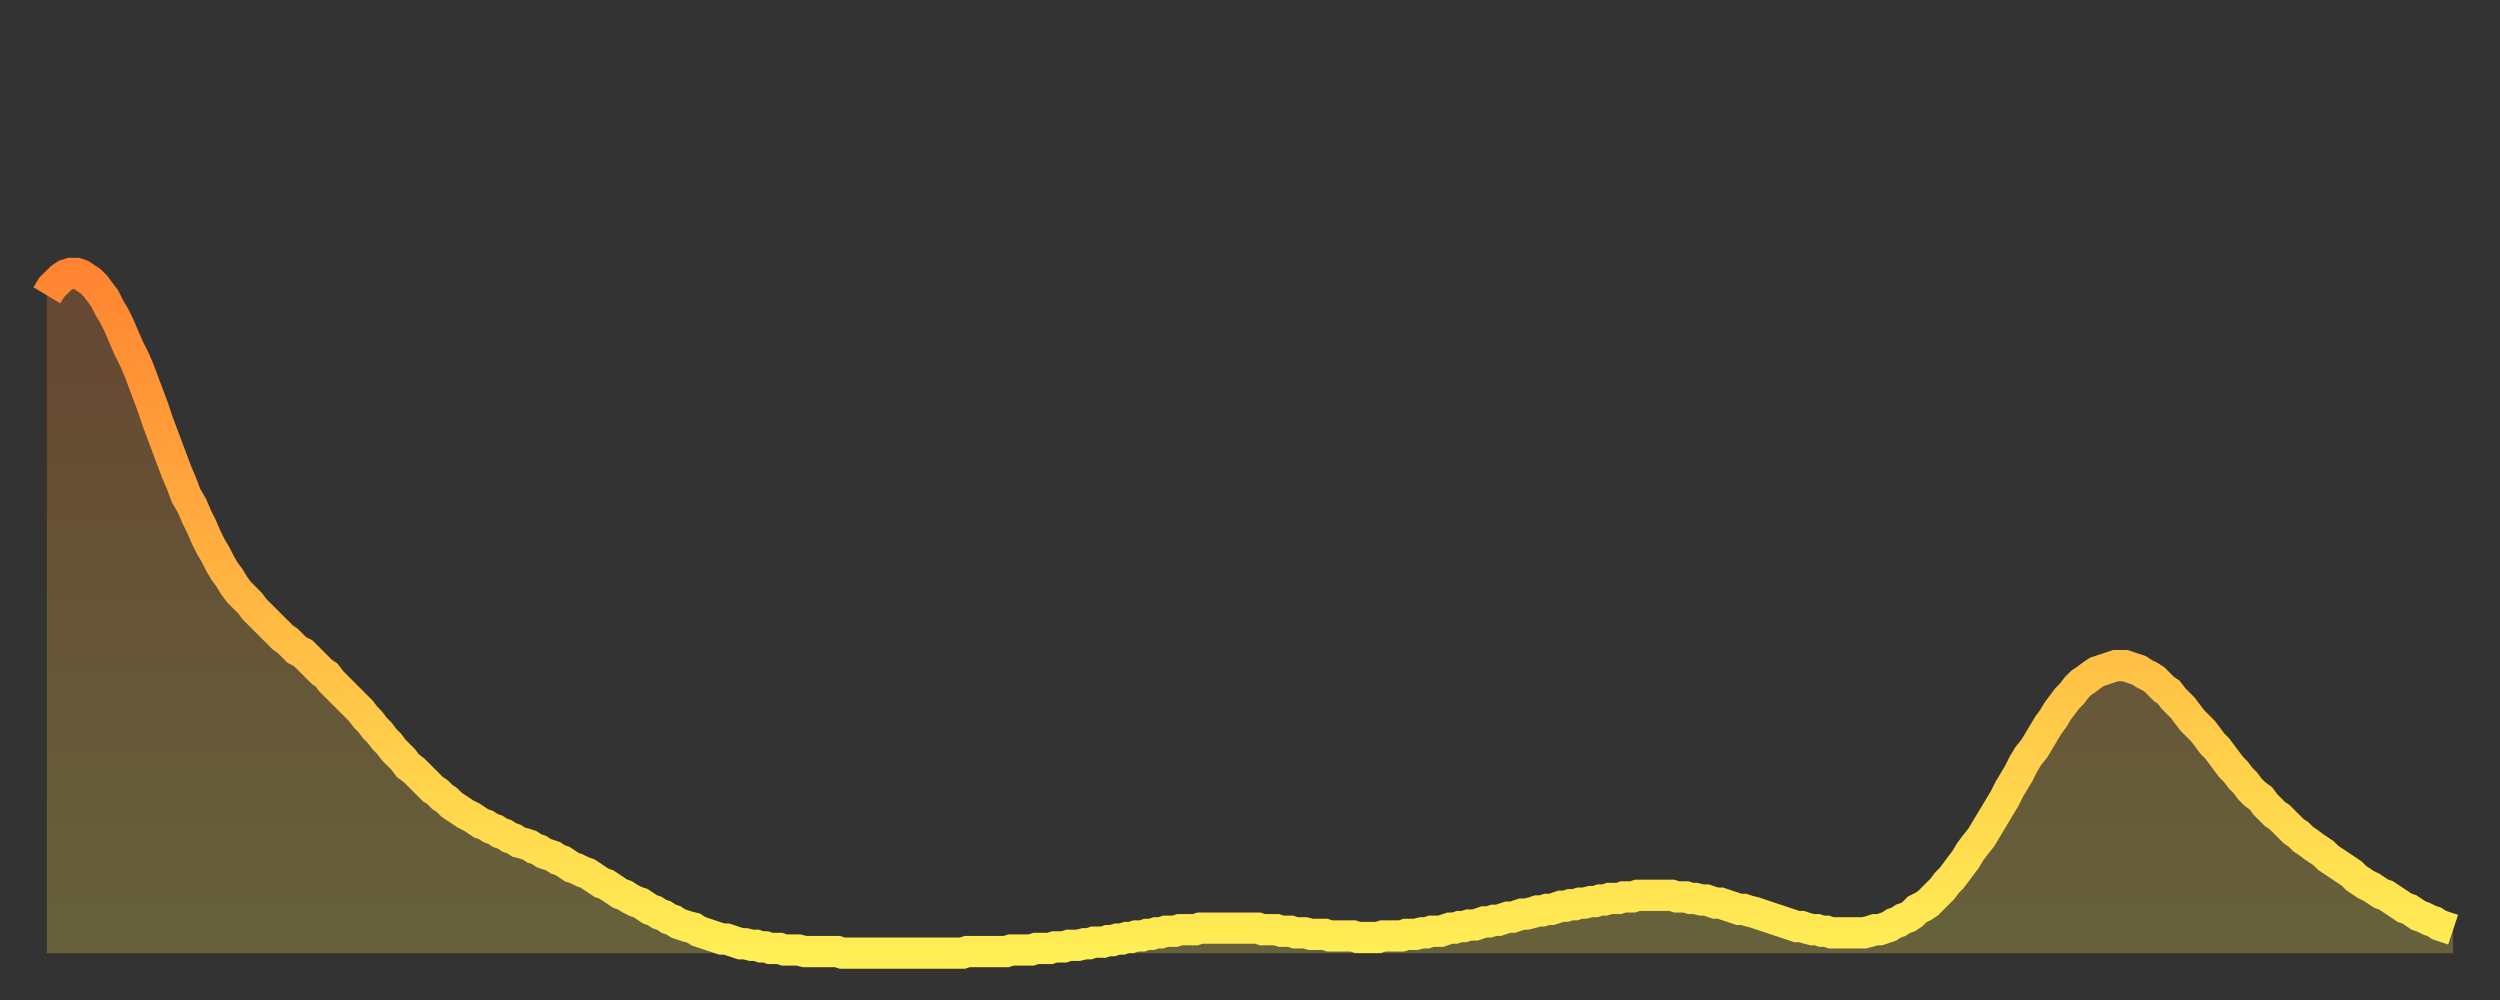
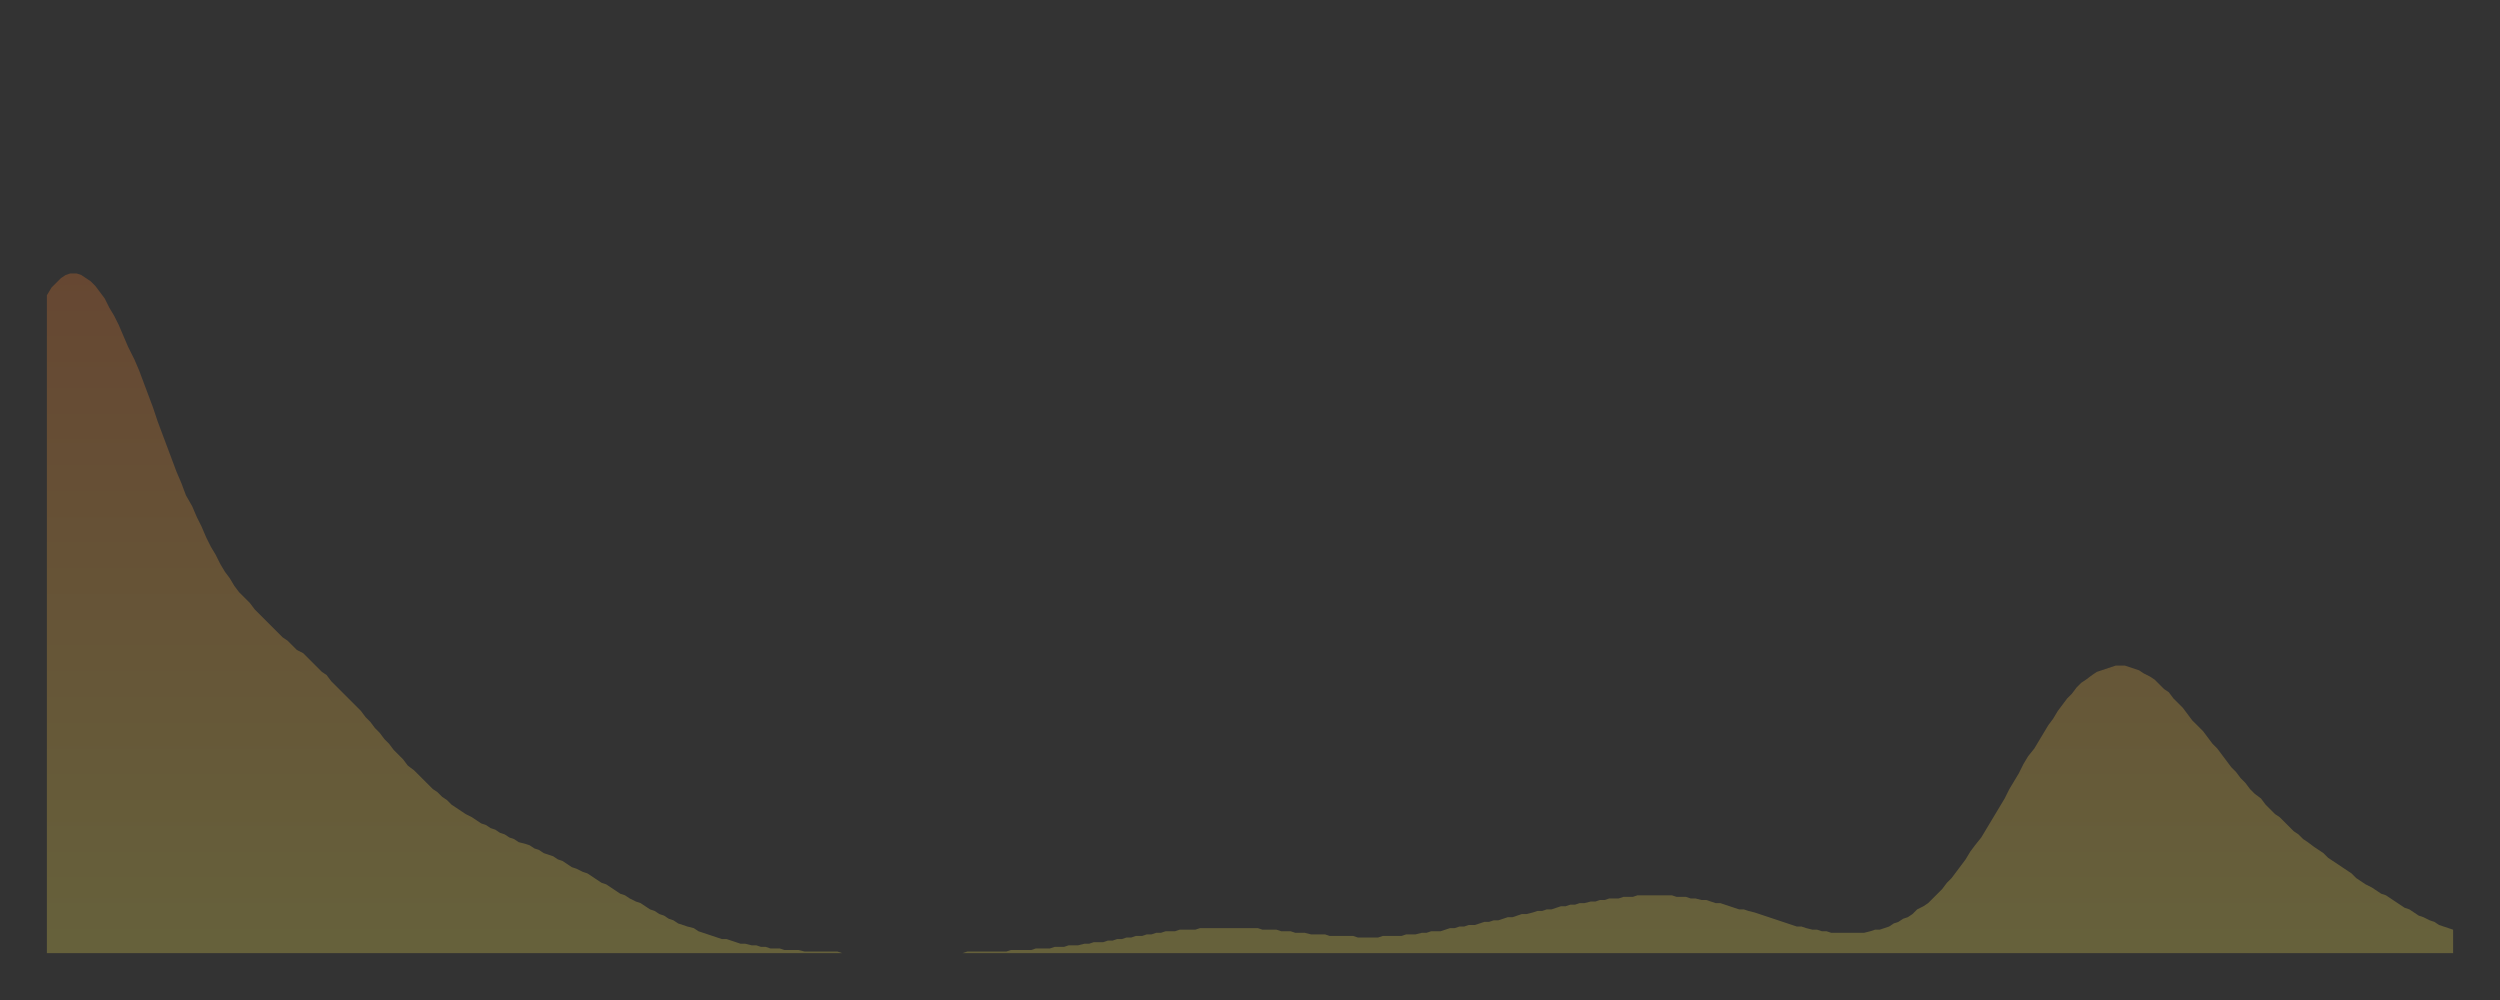
<svg xmlns="http://www.w3.org/2000/svg" baseProfile="full" height="64" version="1.1" width="160">
  <rect width="100%" height="100%" fill="#333333" stroke="none" />
  <defs>
    <linearGradient id="id833922" x1="0" x2="0" y1="0" y2="1">
      <stop offset="0%" stop-color="#ff8431" />
      <stop offset="50%" stop-color="#ffb943" />
      <stop offset="100%" stop-color="#ffee55" />
    </linearGradient>
  </defs>
  <g transform="translate(3,3)">
    <g>
-       <path d="M 0.0 15.9 0.3 15.4 0.6 15.1 0.9 14.8 1.2 14.6 1.5 14.5 1.9 14.5 2.2 14.6 2.5 14.8 2.8 15.0 3.1 15.3 3.4 15.7 3.7 16.1 4.0 16.7 4.3 17.2 4.6 17.8 4.9 18.5 5.2 19.2 5.6 20.0 5.9 20.7 6.2 21.5 6.5 22.3 6.8 23.1 7.1 24.0 7.4 24.8 7.7 25.6 8.0 26.4 8.3 27.2 8.6 27.9 8.9 28.7 9.3 29.4 9.6 30.1 9.9 30.7 10.2 31.4 10.5 32.0 10.8 32.5 11.1 33.1 11.4 33.6 11.7 34.0 12.0 34.5 12.3 34.9 12.7 35.3 13.0 35.6 13.3 36.0 13.6 36.3 13.9 36.6 14.2 36.9 14.5 37.2 14.8 37.5 15.1 37.8 15.4 38.0 15.7 38.3 16.0 38.6 16.4 38.8 16.7 39.1 17.0 39.4 17.3 39.7 17.6 40.0 17.9 40.2 18.2 40.6 18.5 40.9 18.8 41.2 19.1 41.5 19.4 41.8 19.8 42.2 20.1 42.5 20.4 42.9 20.7 43.2 21.0 43.6 21.3 43.9 21.6 44.3 21.9 44.6 22.2 45.0 22.5 45.3 22.8 45.6 23.1 46.0 23.5 46.3 23.8 46.6 24.1 46.9 24.4 47.2 24.7 47.5 25.0 47.7 25.3 48.0 25.6 48.2 25.9 48.5 26.2 48.7 26.5 48.9 26.8 49.1 27.2 49.3 27.5 49.5 27.8 49.7 28.1 49.8 28.4 50.0 28.7 50.1 29.0 50.3 29.3 50.4 29.6 50.6 29.9 50.7 30.2 50.9 30.6 51.0 30.9 51.1 31.2 51.3 31.5 51.4 31.8 51.6 32.1 51.7 32.4 51.8 32.7 52.0 33.0 52.1 33.3 52.3 33.6 52.5 33.9 52.6 34.3 52.8 34.6 52.9 34.9 53.1 35.2 53.3 35.5 53.5 35.8 53.6 36.1 53.8 36.4 54.0 36.7 54.2 37.0 54.3 37.3 54.5 37.7 54.7 38.0 54.8 38.3 55.0 38.6 55.2 38.9 55.3 39.2 55.5 39.5 55.6 39.8 55.8 40.1 55.9 40.4 56.1 40.7 56.2 41.0 56.3 41.4 56.4 41.7 56.6 42.0 56.7 42.3 56.8 42.6 56.9 42.9 57.0 43.2 57.1 43.5 57.1 43.8 57.2 44.1 57.3 44.4 57.4 44.7 57.4 45.1 57.5 45.4 57.5 45.7 57.6 46.0 57.6 46.3 57.7 46.6 57.7 46.9 57.7 47.2 57.8 47.5 57.8 47.8 57.8 48.1 57.8 48.5 57.9 48.8 57.9 49.1 57.9 49.4 57.9 49.7 57.9 50.0 57.9 50.3 57.9 50.6 57.9 50.9 58.0 51.2 58.0 51.5 58.0 51.8 58.0 52.2 58.0 52.5 58.0 52.8 58.0 53.1 58.0 53.4 58.0 53.7 58.0 54.0 58.0 54.3 58.0 54.6 58.0 54.9 58.0 55.2 58.0 55.6 58.0 55.9 58.0 56.2 58.0 56.5 58.0 56.8 58.0 57.1 58.0 57.4 58.0 57.7 58.0 58.0 58.0 58.3 58.0 58.6 58.0 58.9 57.9 59.3 57.9 59.6 57.9 59.9 57.9 60.2 57.9 60.5 57.9 60.8 57.9 61.1 57.9 61.4 57.9 61.7 57.8 62.0 57.8 62.3 57.8 62.6 57.8 63.0 57.8 63.3 57.7 63.6 57.7 63.9 57.7 64.2 57.7 64.5 57.6 64.8 57.6 65.1 57.6 65.4 57.5 65.7 57.5 66.0 57.5 66.4 57.4 66.7 57.4 67.0 57.3 67.3 57.3 67.6 57.3 67.9 57.2 68.2 57.2 68.5 57.1 68.8 57.1 69.1 57.0 69.4 57.0 69.7 56.9 70.1 56.9 70.4 56.8 70.7 56.8 71.0 56.7 71.3 56.7 71.6 56.6 71.9 56.6 72.2 56.6 72.5 56.5 72.8 56.5 73.1 56.5 73.5 56.5 73.8 56.4 74.1 56.4 74.4 56.4 74.7 56.4 75.0 56.4 75.3 56.4 75.6 56.4 75.9 56.4 76.2 56.4 76.5 56.4 76.8 56.4 77.2 56.4 77.5 56.4 77.8 56.5 78.1 56.5 78.4 56.5 78.7 56.5 79.0 56.6 79.3 56.6 79.6 56.6 79.9 56.7 80.2 56.7 80.5 56.7 80.9 56.8 81.2 56.8 81.5 56.8 81.8 56.8 82.1 56.9 82.4 56.9 82.7 56.9 83.0 56.9 83.3 56.9 83.6 56.9 83.9 57.0 84.3 57.0 84.6 57.0 84.9 57.0 85.2 57.0 85.5 56.9 85.8 56.9 86.1 56.9 86.4 56.9 86.7 56.9 87.0 56.8 87.3 56.8 87.6 56.8 88.0 56.7 88.3 56.7 88.6 56.6 88.9 56.6 89.2 56.6 89.5 56.5 89.8 56.4 90.1 56.4 90.4 56.3 90.7 56.3 91.0 56.2 91.4 56.2 91.7 56.1 92.0 56.0 92.3 56.0 92.6 55.9 92.9 55.9 93.2 55.8 93.5 55.7 93.8 55.7 94.1 55.6 94.4 55.5 94.7 55.5 95.1 55.4 95.4 55.3 95.7 55.3 96.0 55.2 96.3 55.2 96.6 55.1 96.9 55.0 97.2 55.0 97.5 54.9 97.8 54.9 98.1 54.8 98.4 54.8 98.8 54.7 99.1 54.7 99.4 54.6 99.7 54.6 100.0 54.5 100.3 54.5 100.6 54.5 100.9 54.4 101.2 54.4 101.5 54.4 101.8 54.3 102.2 54.3 102.5 54.3 102.8 54.3 103.1 54.3 103.4 54.3 103.7 54.3 104.0 54.3 104.3 54.4 104.6 54.4 104.9 54.4 105.2 54.5 105.5 54.5 105.9 54.6 106.2 54.6 106.5 54.7 106.8 54.8 107.1 54.8 107.4 54.9 107.7 55.0 108.0 55.1 108.3 55.2 108.6 55.2 108.9 55.3 109.3 55.4 109.6 55.5 109.9 55.6 110.2 55.7 110.5 55.8 110.8 55.9 111.1 56.0 111.4 56.1 111.7 56.2 112.0 56.3 112.3 56.3 112.6 56.4 113.0 56.5 113.3 56.5 113.6 56.6 113.9 56.6 114.2 56.7 114.5 56.7 114.8 56.7 115.1 56.7 115.4 56.7 115.7 56.7 116.0 56.7 116.3 56.7 116.7 56.6 117.0 56.5 117.3 56.5 117.6 56.4 117.9 56.3 118.2 56.1 118.5 56.0 118.8 55.8 119.1 55.7 119.4 55.5 119.7 55.2 120.1 55.0 120.4 54.8 120.7 54.5 121.0 54.2 121.3 53.9 121.6 53.5 121.9 53.2 122.2 52.8 122.5 52.4 122.8 52.0 123.1 51.5 123.4 51.1 123.8 50.6 124.1 50.1 124.4 49.6 124.7 49.1 125.0 48.6 125.3 48.1 125.6 47.5 125.9 47.0 126.2 46.5 126.5 45.9 126.8 45.4 127.2 44.9 127.5 44.4 127.8 43.9 128.1 43.4 128.4 43.0 128.7 42.5 129.0 42.1 129.3 41.7 129.6 41.4 129.9 41.0 130.2 40.7 130.5 40.5 130.9 40.2 131.2 40.0 131.5 39.9 131.8 39.8 132.1 39.7 132.4 39.6 132.7 39.6 133.0 39.6 133.3 39.7 133.6 39.8 133.9 39.9 134.2 40.1 134.6 40.3 134.9 40.5 135.2 40.8 135.5 41.1 135.8 41.3 136.1 41.7 136.4 42.0 136.7 42.3 137.0 42.7 137.3 43.1 137.6 43.4 138.0 43.8 138.3 44.2 138.6 44.6 138.9 44.9 139.2 45.3 139.5 45.7 139.8 46.1 140.1 46.4 140.4 46.8 140.7 47.1 141.0 47.5 141.3 47.8 141.7 48.1 142.0 48.5 142.3 48.8 142.6 49.1 142.9 49.3 143.2 49.6 143.5 49.9 143.8 50.2 144.1 50.4 144.4 50.7 144.7 50.9 145.1 51.2 145.4 51.4 145.7 51.6 146.0 51.9 146.3 52.1 146.6 52.3 146.9 52.5 147.2 52.7 147.5 52.9 147.8 53.2 148.1 53.4 148.4 53.6 148.8 53.8 149.1 54.0 149.4 54.2 149.7 54.3 150.0 54.5 150.3 54.7 150.6 54.9 150.9 55.1 151.2 55.2 151.5 55.4 151.8 55.6 152.1 55.7 152.5 55.9 152.8 56.0 153.1 56.2 153.4 56.3 153.7 56.4 154.0 56.5" fill="none" id="graph-curve" opacity="1" stroke="url(#id833922)" stroke-width="2" />
      <path d="M 0 58 L 0.0 15.9 0.3 15.4 0.6 15.1 0.9 14.8 1.2 14.6 1.5 14.5 1.9 14.5 2.2 14.6 2.5 14.8 2.8 15.0 3.1 15.3 3.4 15.7 3.7 16.1 4.0 16.7 4.3 17.2 4.6 17.8 4.9 18.5 5.2 19.2 5.6 20.0 5.9 20.7 6.2 21.5 6.5 22.3 6.8 23.1 7.1 24.0 7.4 24.8 7.7 25.6 8.0 26.4 8.3 27.2 8.6 27.9 8.9 28.7 9.3 29.4 9.6 30.1 9.9 30.7 10.2 31.4 10.5 32.0 10.8 32.5 11.1 33.1 11.4 33.6 11.7 34.0 12.0 34.5 12.3 34.9 12.7 35.3 13.0 35.6 13.3 36.0 13.6 36.3 13.9 36.6 14.2 36.9 14.5 37.2 14.8 37.5 15.1 37.8 15.4 38.0 15.7 38.3 16.0 38.6 16.4 38.8 16.7 39.1 17.0 39.4 17.3 39.7 17.6 40.0 17.9 40.2 18.2 40.6 18.5 40.9 18.8 41.2 19.1 41.5 19.4 41.8 19.8 42.2 20.1 42.5 20.4 42.9 20.7 43.2 21.0 43.6 21.3 43.9 21.6 44.3 21.9 44.6 22.2 45.0 22.5 45.3 22.8 45.6 23.1 46.0 23.5 46.3 23.8 46.6 24.1 46.9 24.4 47.2 24.7 47.5 25.0 47.7 25.3 48.0 25.6 48.2 25.9 48.5 26.2 48.7 26.5 48.9 26.8 49.1 27.2 49.3 27.5 49.5 27.8 49.7 28.1 49.8 28.4 50.0 28.7 50.1 29.0 50.3 29.3 50.4 29.6 50.6 29.9 50.7 30.2 50.9 30.6 51.0 30.9 51.1 31.2 51.3 31.5 51.4 31.8 51.6 32.1 51.7 32.4 51.8 32.7 52.0 33.0 52.1 33.3 52.3 33.6 52.5 33.9 52.6 34.3 52.8 34.6 52.9 34.9 53.1 35.2 53.3 35.5 53.5 35.8 53.6 36.1 53.8 36.4 54.0 36.7 54.2 37.0 54.3 37.3 54.5 37.7 54.7 38.0 54.8 38.3 55.0 38.6 55.2 38.9 55.3 39.2 55.5 39.5 55.6 39.8 55.8 40.1 55.9 40.4 56.1 40.7 56.2 41.0 56.3 41.4 56.4 41.7 56.6 42.0 56.7 42.3 56.8 42.6 56.9 42.9 57.0 43.2 57.1 43.5 57.1 43.8 57.2 44.1 57.3 44.4 57.4 44.7 57.4 45.1 57.5 45.4 57.5 45.7 57.6 46.0 57.6 46.3 57.7 46.6 57.7 46.9 57.7 47.2 57.8 47.5 57.8 47.8 57.8 48.1 57.8 48.5 57.9 48.8 57.9 49.1 57.9 49.4 57.9 49.7 57.9 50.0 57.9 50.3 57.9 50.6 57.9 50.9 58.0 51.2 58.0 51.5 58.0 51.8 58.0 52.2 58.0 52.5 58.0 52.8 58.0 53.1 58.0 53.4 58.0 53.7 58.0 54.0 58.0 54.3 58.0 54.6 58.0 54.9 58.0 55.2 58.0 55.6 58.0 55.9 58.0 56.2 58.0 56.5 58.0 56.8 58.0 57.1 58.0 57.4 58.0 57.7 58.0 58.0 58.0 58.3 58.0 58.6 58.0 58.9 57.9 59.3 57.9 59.6 57.9 59.9 57.9 60.2 57.9 60.5 57.9 60.8 57.9 61.1 57.9 61.4 57.9 61.7 57.8 62.0 57.8 62.3 57.8 62.6 57.8 63.0 57.8 63.3 57.7 63.6 57.7 63.9 57.7 64.2 57.7 64.5 57.6 64.8 57.6 65.1 57.6 65.4 57.5 65.7 57.5 66.0 57.5 66.4 57.4 66.7 57.4 67.0 57.3 67.3 57.3 67.6 57.3 67.9 57.2 68.2 57.2 68.5 57.1 68.8 57.1 69.1 57.0 69.4 57.0 69.7 56.9 70.1 56.9 70.4 56.8 70.7 56.8 71.0 56.7 71.3 56.7 71.6 56.6 71.9 56.6 72.2 56.6 72.5 56.5 72.8 56.5 73.1 56.5 73.5 56.5 73.8 56.4 74.1 56.4 74.4 56.4 74.7 56.4 75.0 56.4 75.3 56.4 75.6 56.4 75.9 56.4 76.2 56.4 76.5 56.4 76.8 56.4 77.2 56.4 77.5 56.4 77.8 56.5 78.1 56.5 78.4 56.5 78.7 56.5 79.0 56.6 79.3 56.6 79.6 56.6 79.9 56.7 80.2 56.7 80.5 56.7 80.9 56.8 81.2 56.8 81.5 56.8 81.8 56.8 82.1 56.9 82.4 56.9 82.7 56.9 83.0 56.9 83.3 56.9 83.6 56.9 83.9 57.0 84.3 57.0 84.6 57.0 84.9 57.0 85.2 57.0 85.5 56.9 85.8 56.9 86.1 56.9 86.4 56.9 86.7 56.9 87.0 56.8 87.3 56.8 87.6 56.8 88.0 56.7 88.3 56.7 88.6 56.6 88.9 56.6 89.2 56.6 89.5 56.5 89.8 56.4 90.1 56.4 90.4 56.3 90.7 56.3 91.0 56.2 91.4 56.2 91.7 56.1 92.0 56.0 92.3 56.0 92.6 55.9 92.9 55.9 93.2 55.8 93.5 55.7 93.8 55.7 94.1 55.6 94.4 55.5 94.7 55.5 95.1 55.4 95.4 55.3 95.7 55.3 96.0 55.2 96.3 55.2 96.6 55.1 96.9 55.0 97.2 55.0 97.5 54.9 97.8 54.9 98.1 54.8 98.4 54.8 98.8 54.7 99.1 54.7 99.4 54.6 99.7 54.6 100.0 54.5 100.3 54.5 100.6 54.5 100.9 54.4 101.2 54.4 101.5 54.4 101.8 54.3 102.2 54.3 102.5 54.3 102.8 54.3 103.1 54.3 103.4 54.3 103.7 54.3 104.0 54.3 104.3 54.4 104.6 54.4 104.9 54.4 105.2 54.5 105.5 54.5 105.9 54.6 106.2 54.6 106.5 54.7 106.8 54.8 107.1 54.8 107.4 54.9 107.7 55.0 108.0 55.1 108.3 55.2 108.6 55.2 108.9 55.3 109.3 55.4 109.6 55.5 109.9 55.6 110.2 55.7 110.5 55.8 110.8 55.9 111.1 56.0 111.4 56.1 111.7 56.2 112.0 56.3 112.3 56.3 112.6 56.4 113.0 56.5 113.3 56.5 113.6 56.6 113.9 56.6 114.2 56.7 114.5 56.7 114.8 56.7 115.1 56.7 115.4 56.7 115.7 56.7 116.0 56.7 116.3 56.7 116.7 56.6 117.0 56.5 117.3 56.5 117.6 56.4 117.9 56.3 118.2 56.1 118.5 56.0 118.8 55.8 119.1 55.7 119.4 55.5 119.7 55.2 120.1 55.0 120.4 54.8 120.7 54.5 121.0 54.2 121.3 53.9 121.6 53.5 121.9 53.2 122.2 52.8 122.5 52.4 122.8 52.0 123.1 51.5 123.4 51.1 123.8 50.6 124.1 50.1 124.4 49.6 124.7 49.1 125.0 48.6 125.3 48.1 125.6 47.5 125.9 47.0 126.2 46.5 126.5 45.9 126.8 45.4 127.2 44.9 127.5 44.4 127.8 43.9 128.1 43.4 128.4 43.0 128.7 42.5 129.0 42.1 129.3 41.7 129.6 41.4 129.9 41.0 130.2 40.7 130.5 40.5 130.9 40.2 131.2 40.0 131.5 39.9 131.8 39.8 132.1 39.7 132.4 39.6 132.7 39.6 133.0 39.6 133.3 39.7 133.6 39.8 133.9 39.9 134.2 40.1 134.6 40.3 134.9 40.5 135.2 40.8 135.5 41.1 135.8 41.3 136.1 41.7 136.4 42.0 136.7 42.3 137.0 42.7 137.3 43.1 137.6 43.4 138.0 43.8 138.3 44.2 138.6 44.6 138.9 44.9 139.2 45.3 139.5 45.7 139.8 46.1 140.1 46.4 140.4 46.8 140.7 47.1 141.0 47.5 141.3 47.8 141.7 48.1 142.0 48.5 142.3 48.8 142.6 49.1 142.9 49.3 143.2 49.6 143.5 49.9 143.8 50.2 144.1 50.4 144.4 50.7 144.7 50.9 145.1 51.2 145.4 51.4 145.7 51.6 146.0 51.9 146.3 52.1 146.6 52.3 146.9 52.5 147.2 52.7 147.5 52.9 147.8 53.2 148.1 53.4 148.4 53.6 148.8 53.8 149.1 54.0 149.4 54.2 149.7 54.3 150.0 54.5 150.3 54.7 150.6 54.9 150.9 55.1 151.2 55.2 151.5 55.4 151.8 55.6 152.1 55.7 152.5 55.9 152.8 56.0 153.1 56.2 153.4 56.3 153.7 56.4 154.0 56.5 154 58" fill="url(#id833922)" fill-opacity=".25" id="graph-shadow" />
    </g>
  </g>
</svg>